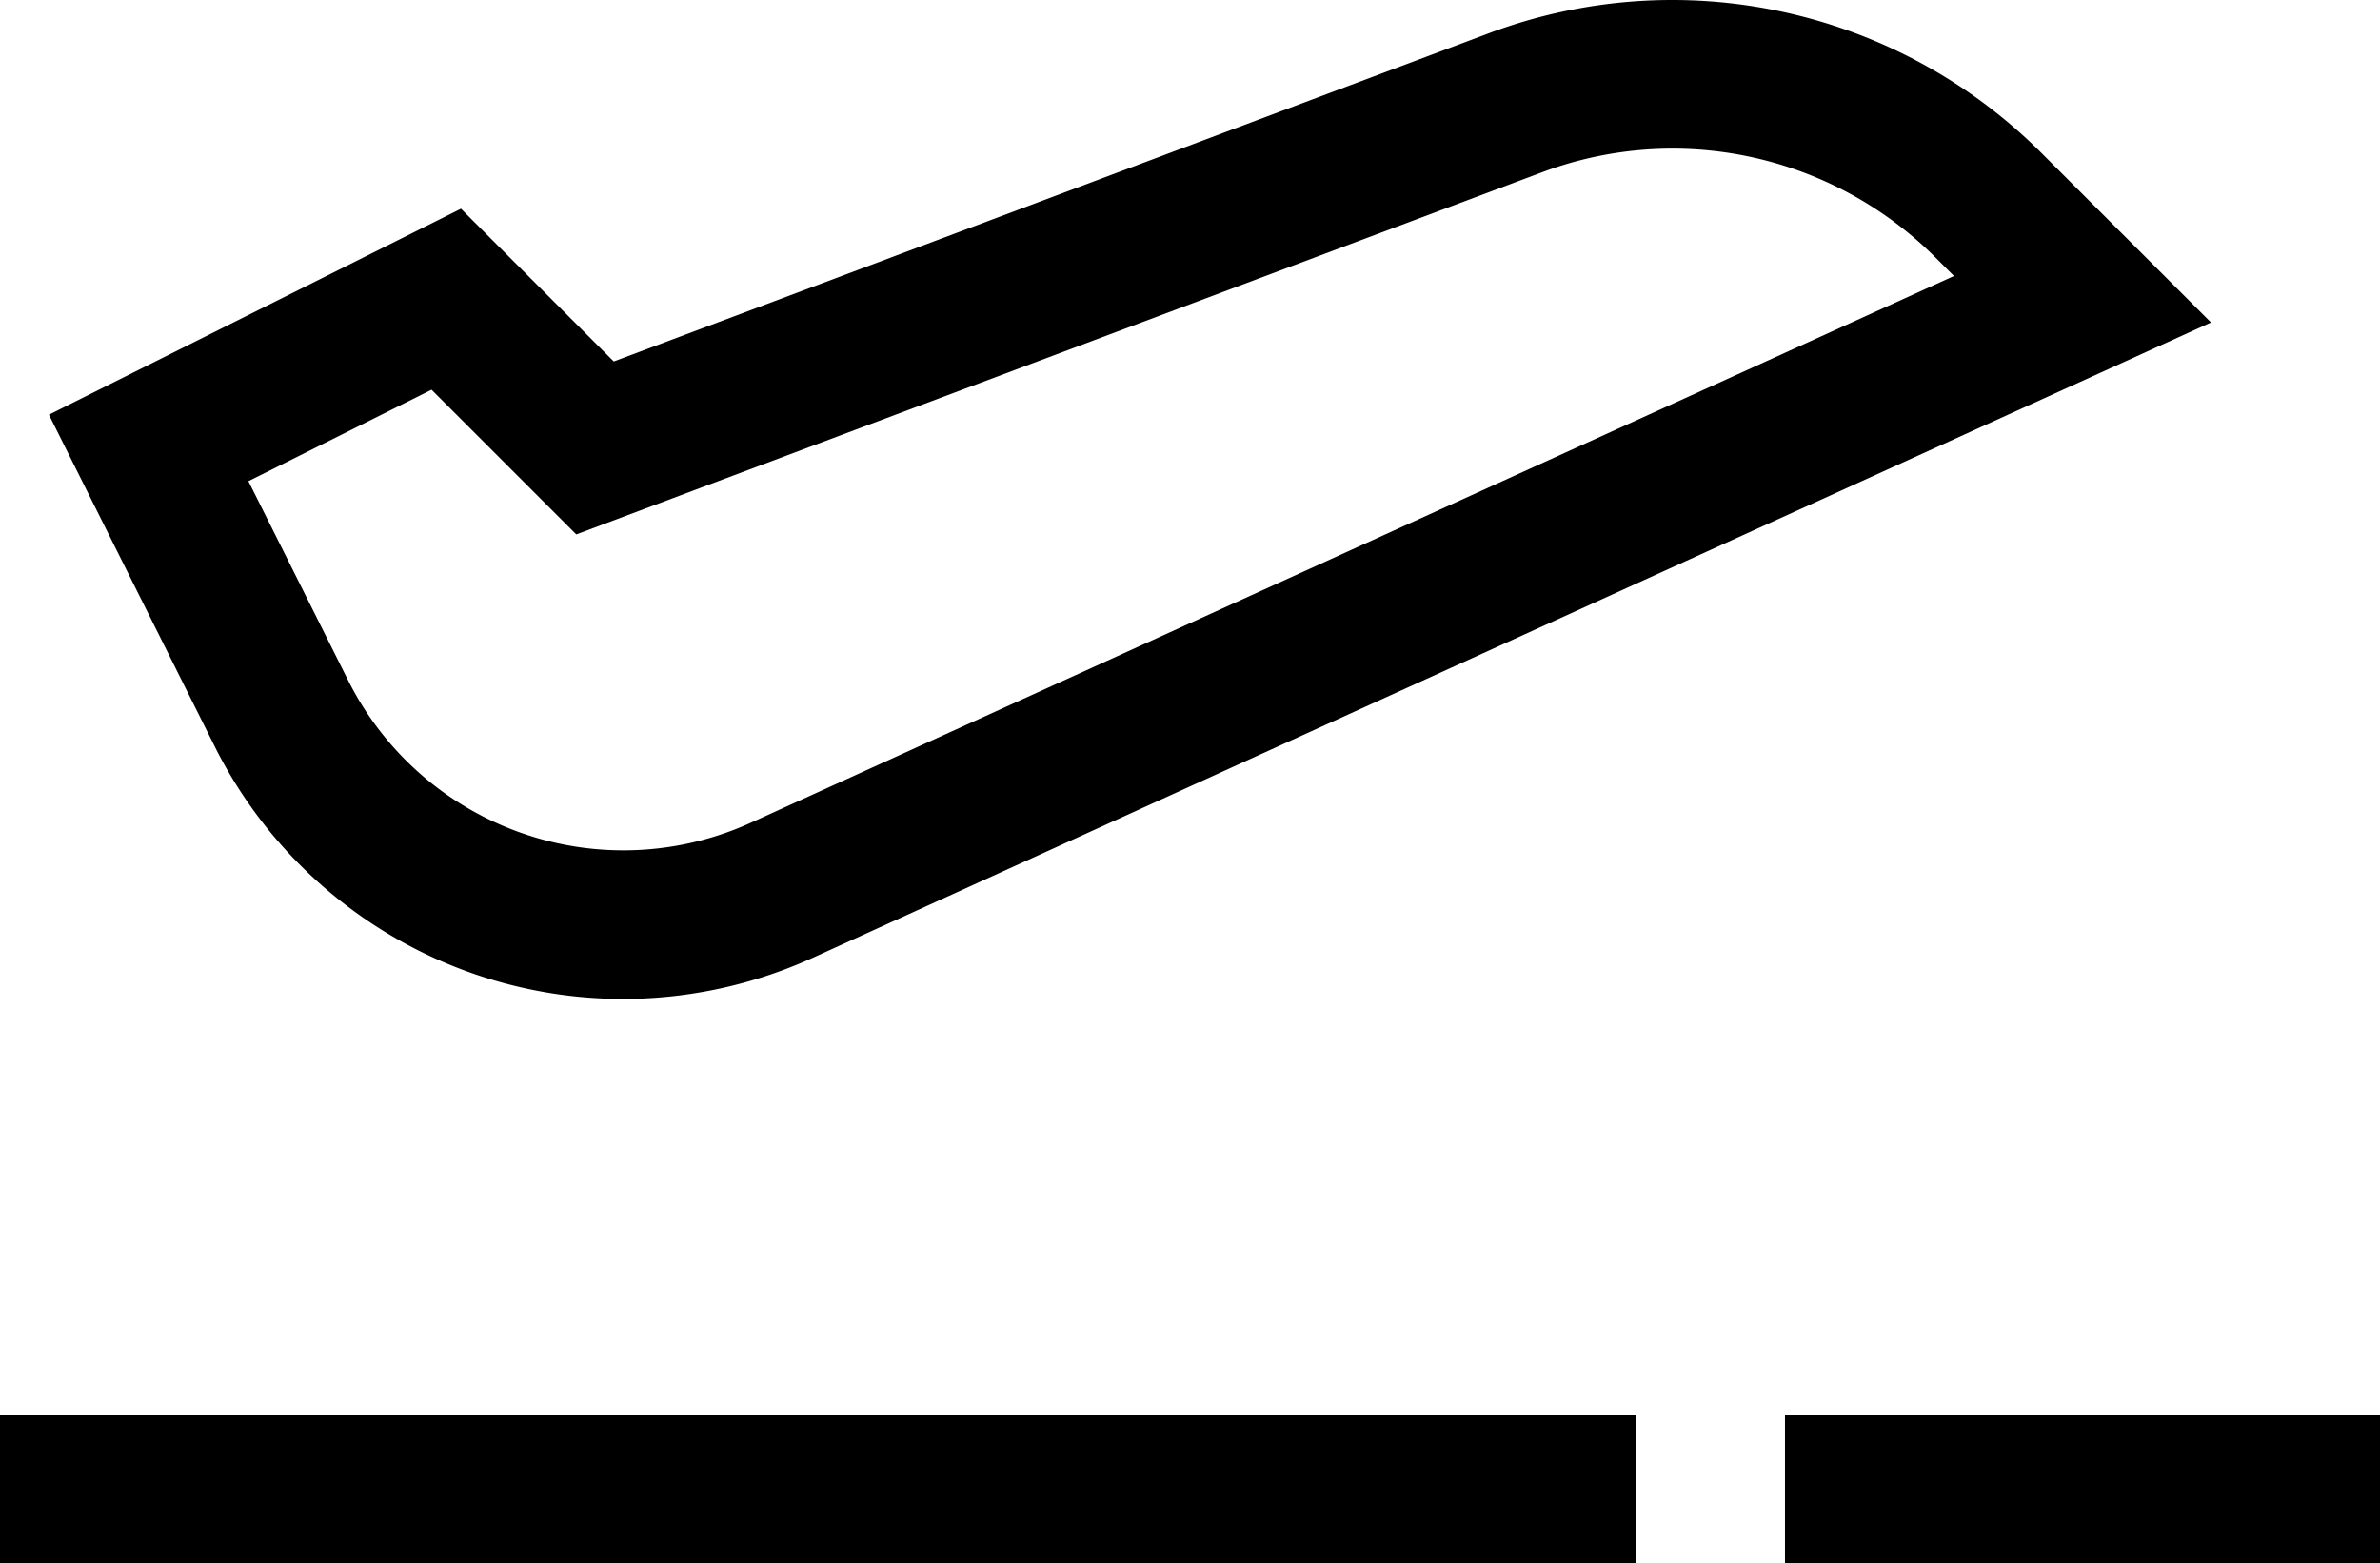
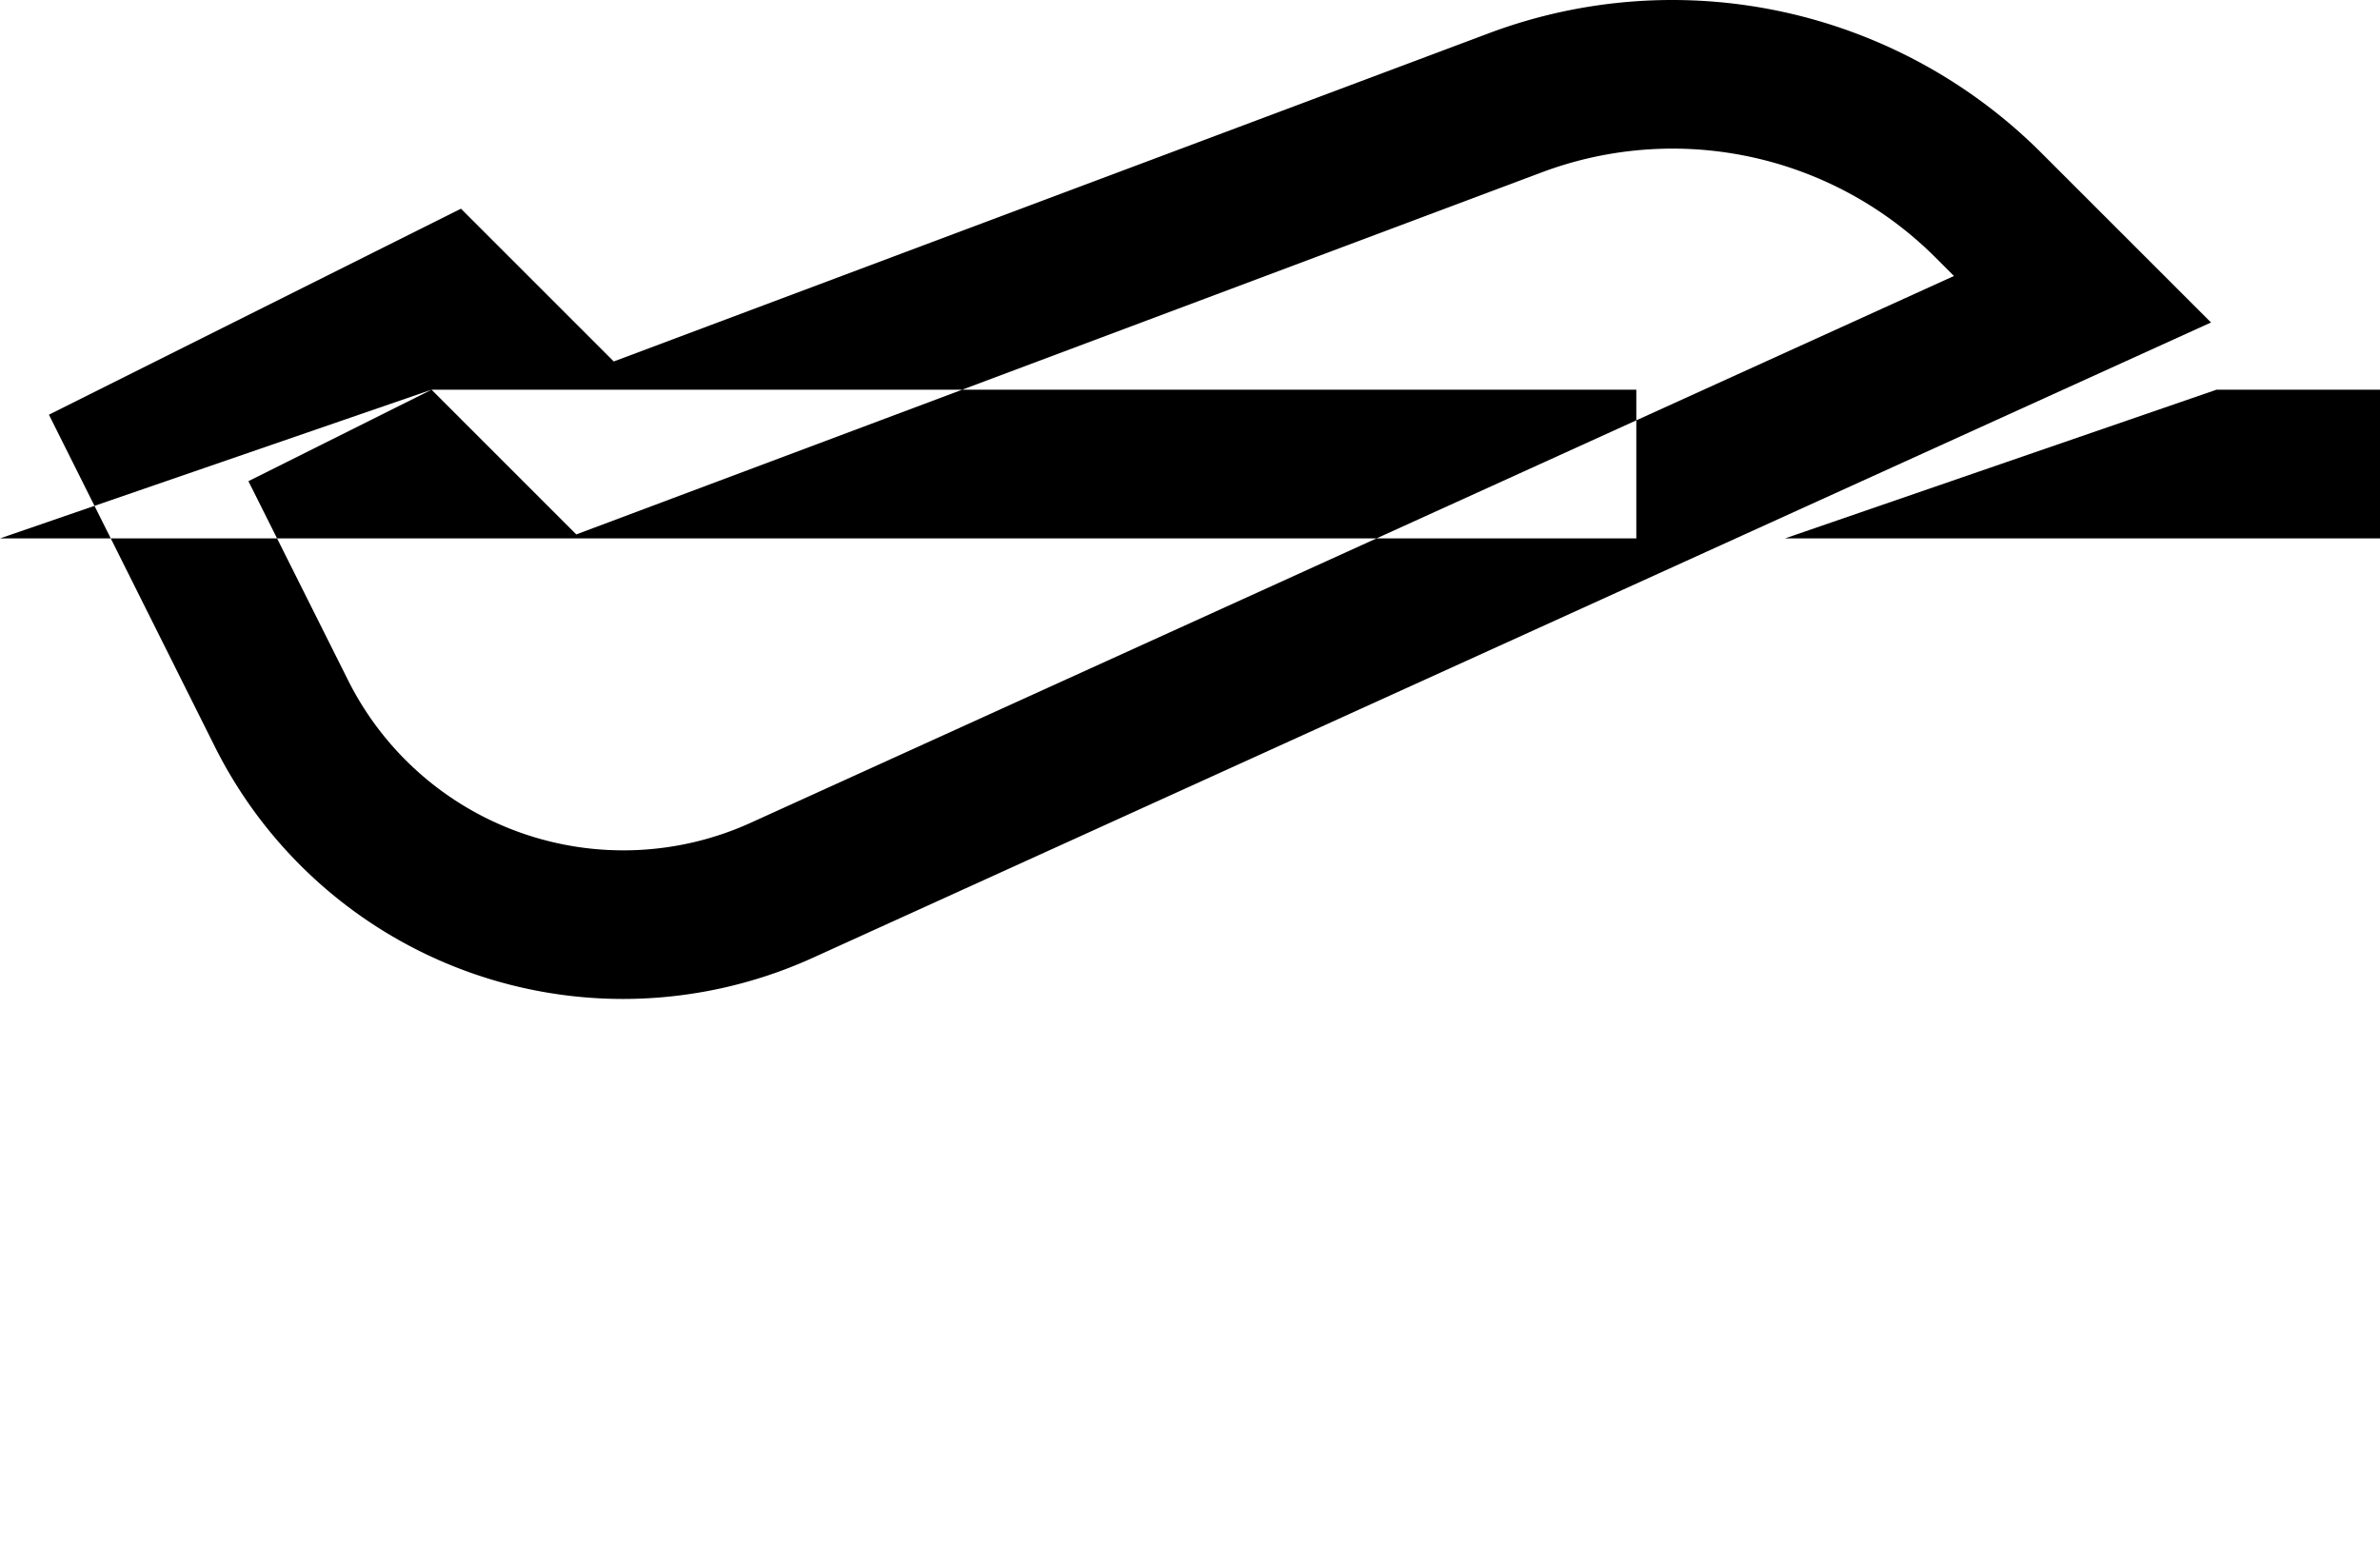
<svg xmlns="http://www.w3.org/2000/svg" width="44.071" height="28.953" viewBox="0 0 44.071 28.953">
-   <path id="Caminho_64" data-name="Caminho 64" d="M11.538,18.5a8.511,8.511,0,0,0,3.526-.768L40.942,5.972,37.788,2.819A9.668,9.668,0,0,0,27.585.61L11.365,6.694,8.536,3.865.906,7.68l3.063,6.129A8.453,8.453,0,0,0,11.538,18.5ZM7.991,7.217l2.68,2.68L28.555,3.19A6.886,6.886,0,0,1,35.84,4.769l.342.342L13.924,15.227a5.7,5.7,0,0,1-7.489-2.65L4.6,8.911,7.991,7.217ZM0,26.2H30.3v2.754H0Zm33.053,0H44.071v2.754H33.053Z" transform="translate(0 0)" />
+   <path id="Caminho_64" data-name="Caminho 64" d="M11.538,18.5a8.511,8.511,0,0,0,3.526-.768L40.942,5.972,37.788,2.819A9.668,9.668,0,0,0,27.585.61L11.365,6.694,8.536,3.865.906,7.68l3.063,6.129A8.453,8.453,0,0,0,11.538,18.5ZM7.991,7.217l2.68,2.68L28.555,3.19A6.886,6.886,0,0,1,35.84,4.769l.342.342L13.924,15.227a5.7,5.7,0,0,1-7.489-2.65L4.6,8.911,7.991,7.217ZH30.3v2.754H0Zm33.053,0H44.071v2.754H33.053Z" transform="translate(0 0)" />
</svg>